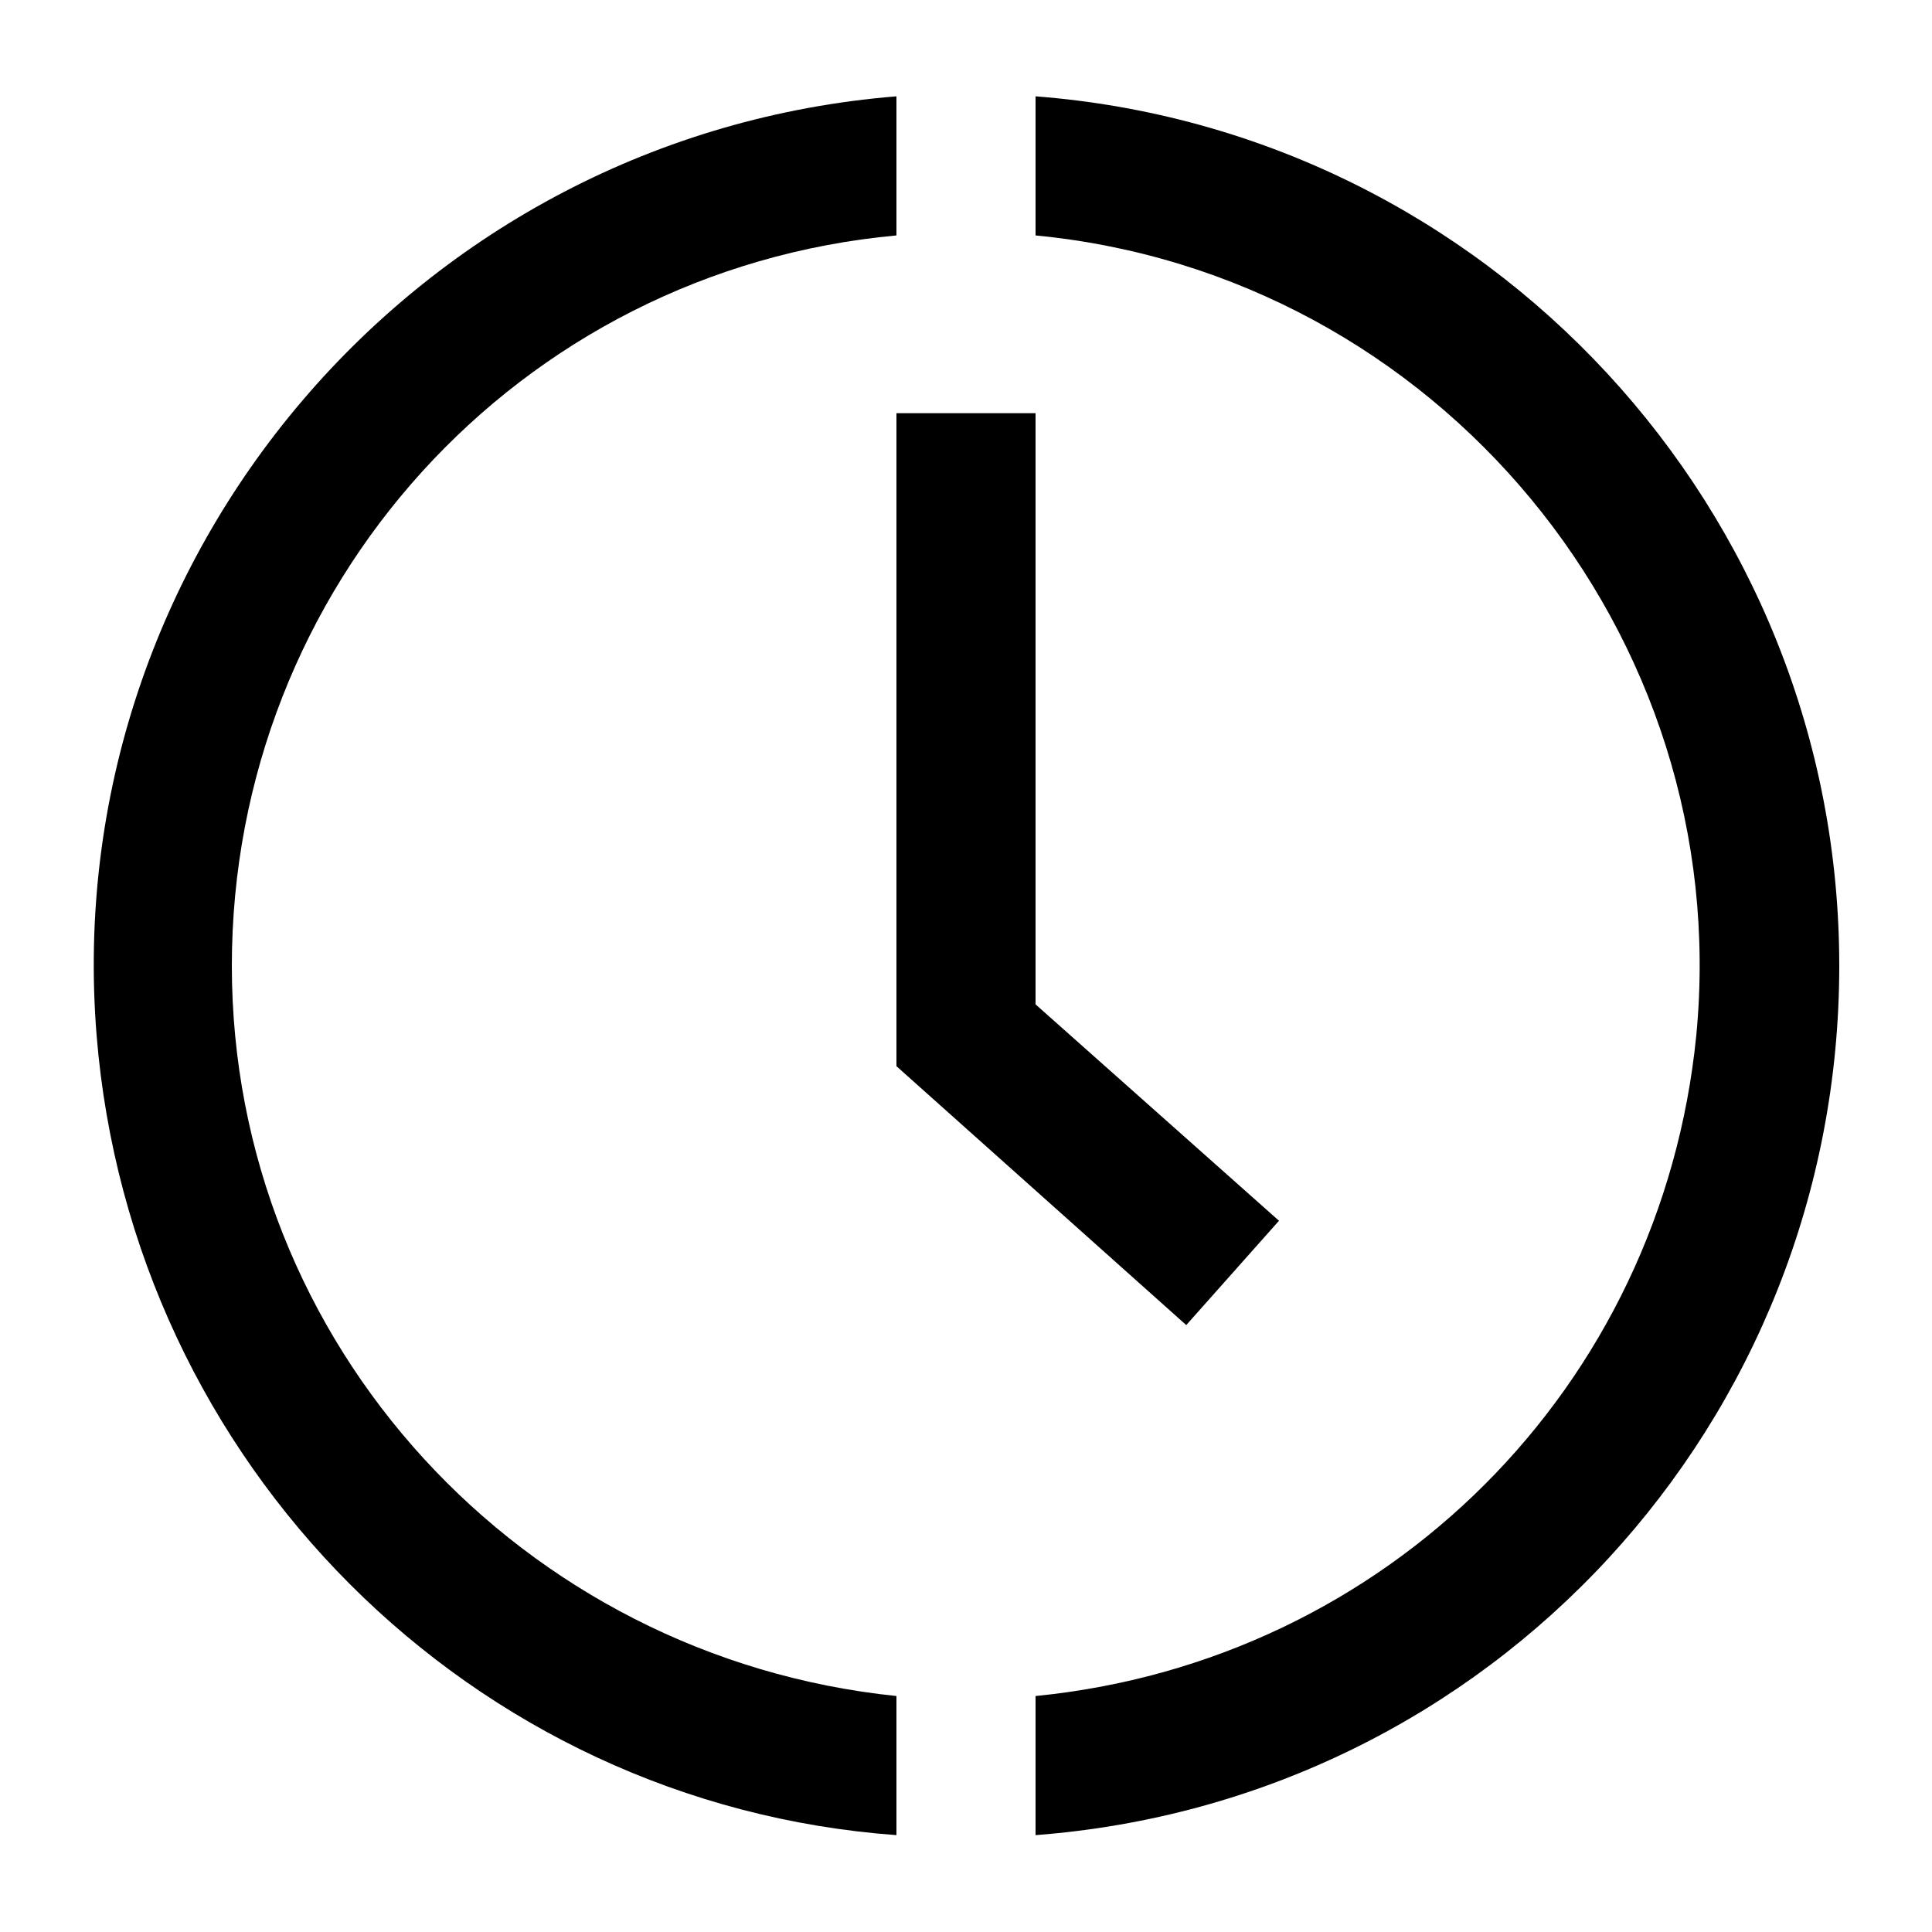
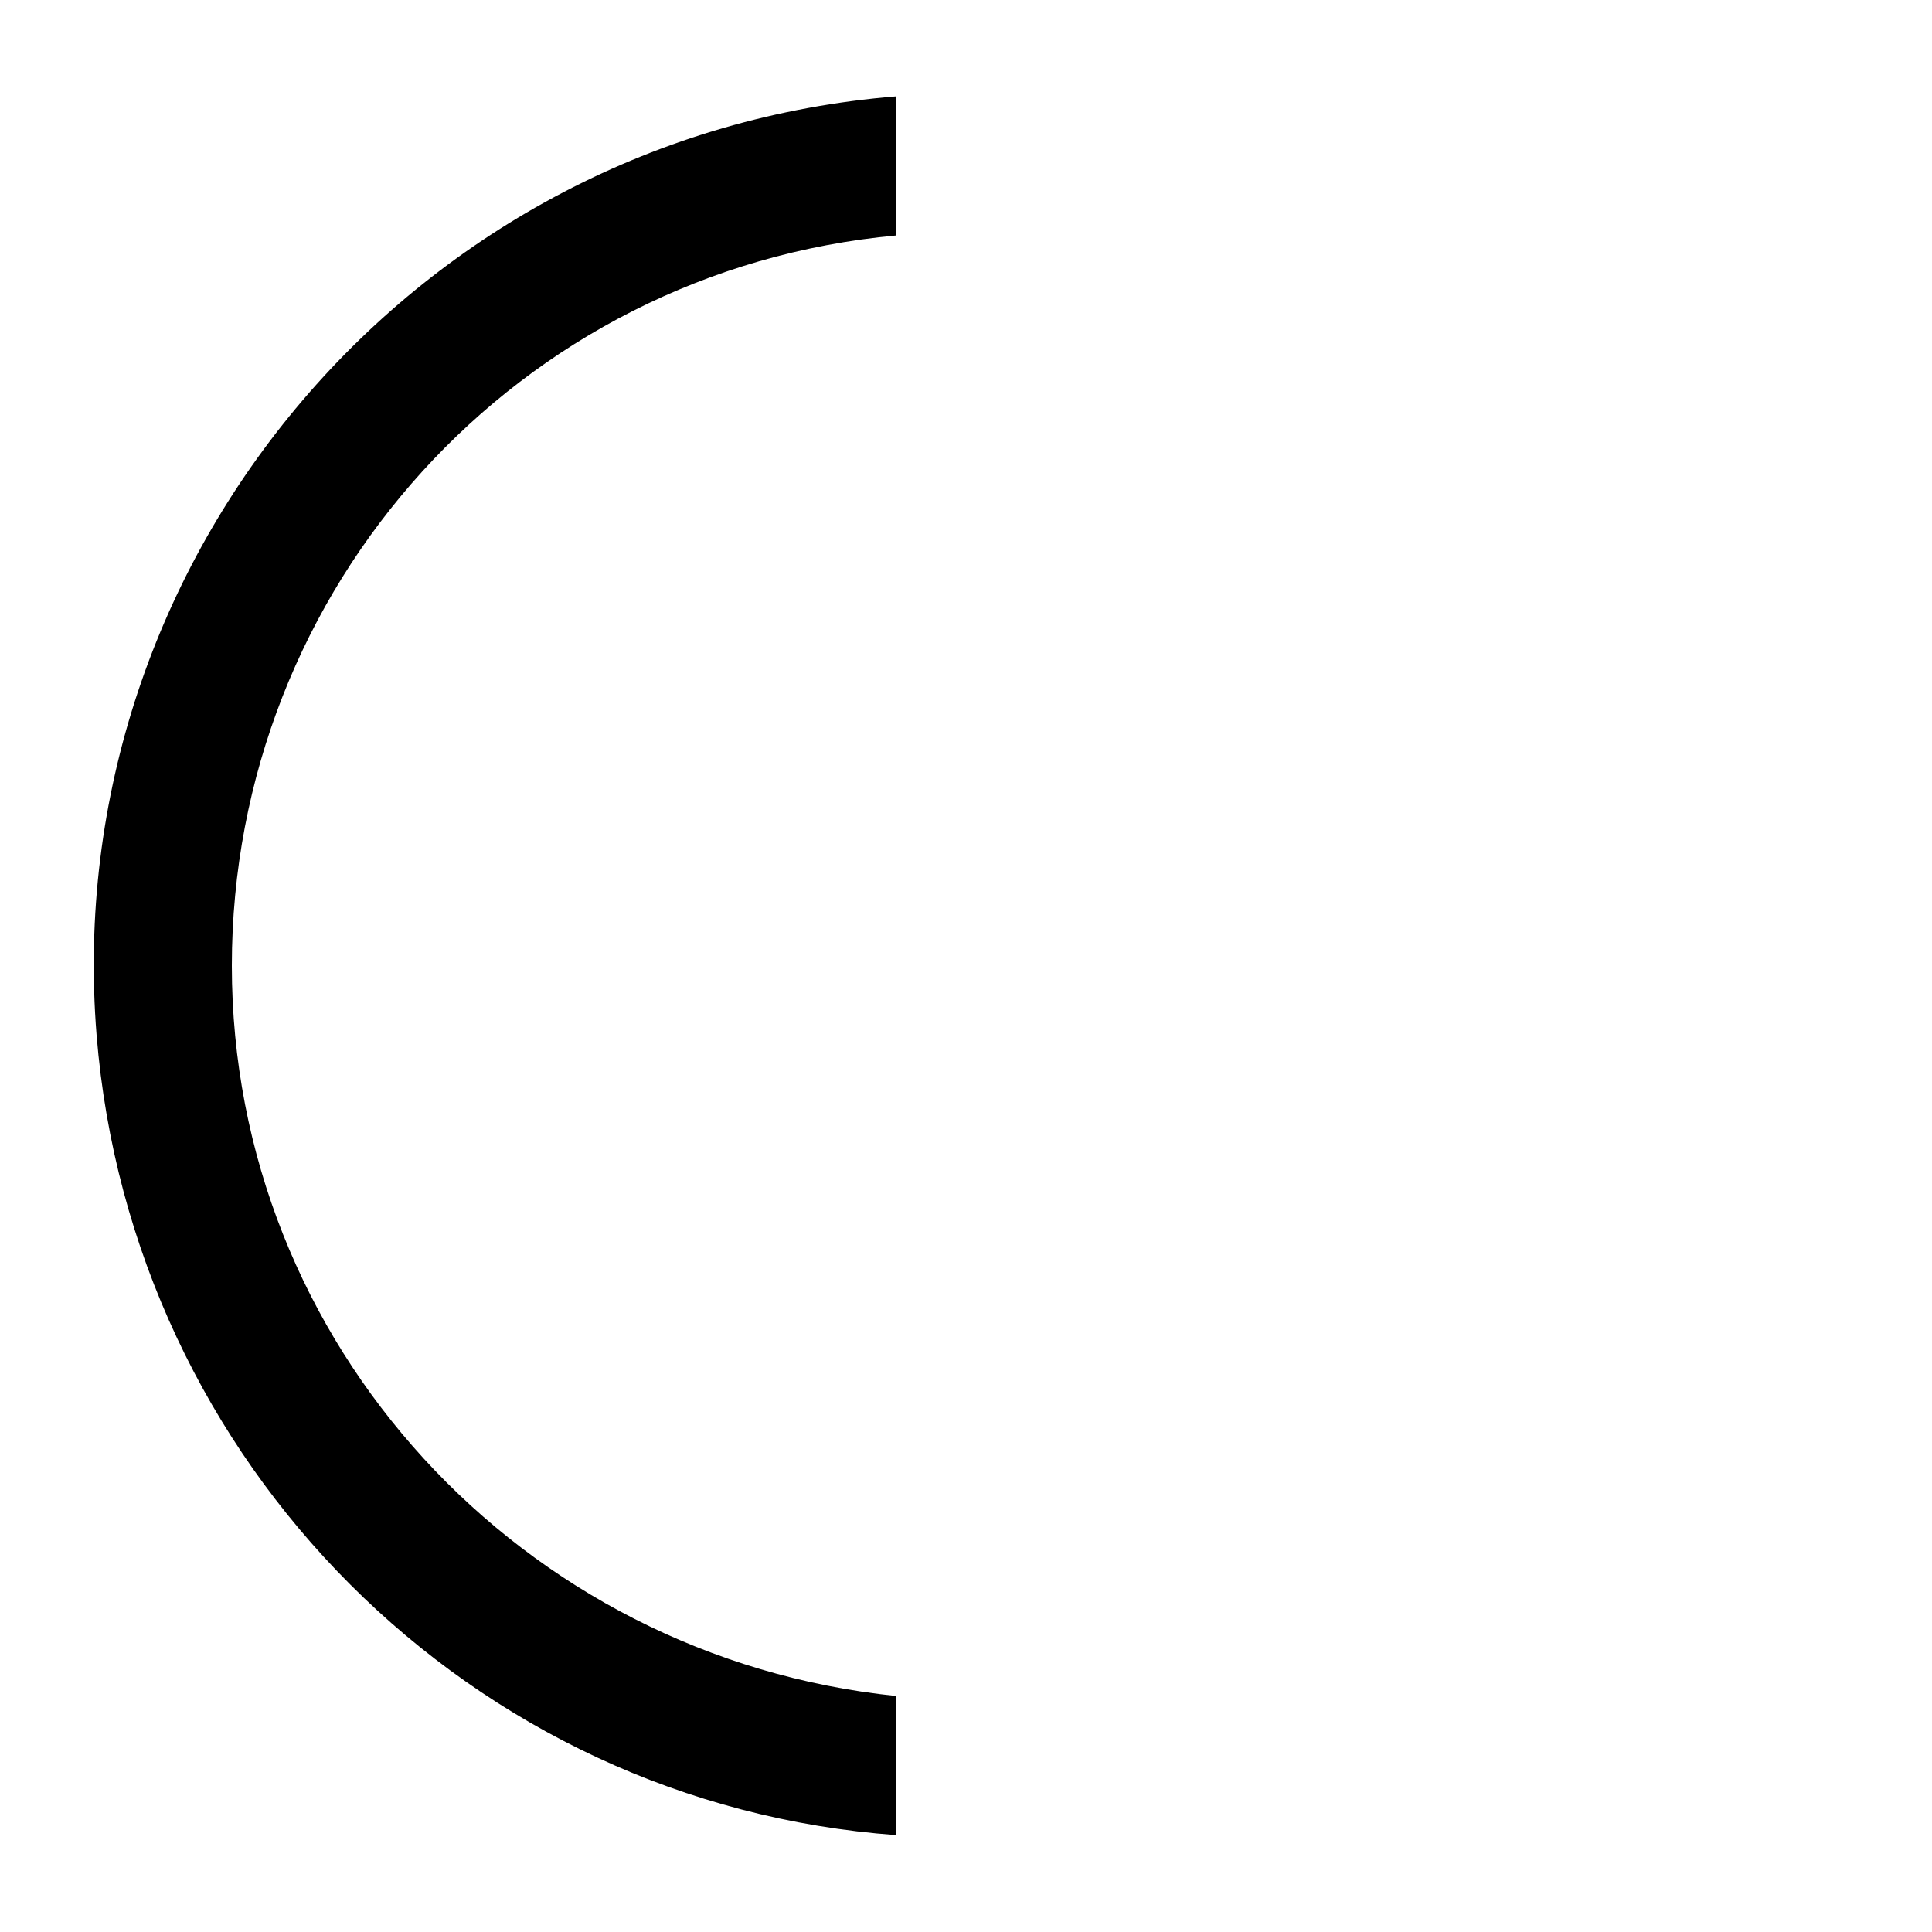
<svg xmlns="http://www.w3.org/2000/svg" xml:space="preserve" style="enable-background:new 0 0 50 50;" viewBox="0 0 50 50" y="0px" x="0px" id="Layer_1" version="1.1">
  <g transform="translate(-255 -831.607)">
    <path d="M261,856.6c0-9.8,7.4-18,17.2-18.9v-3.6c-12.4,1-21.7,11.9-20.7,24.3c0.9,11.1,9.7,19.9,20.7,20.7v-3.6   C268.5,874.5,261,866.4,261,856.6z" />
-     <path d="M302.6,856.6c0-11.8-9.1-21.6-20.8-22.5v3.6c10.4,1,18.1,10.3,17.1,20.7c-0.9,9.1-8,16.2-17.1,17.1v3.6   C293.6,878.2,302.6,868.4,302.6,856.6z" />
-     <path d="M285.7,865.9l-7.5-6.7v-16.9h3.6v15.3l6.3,5.6L285.7,865.9z" />
  </g>
</svg>